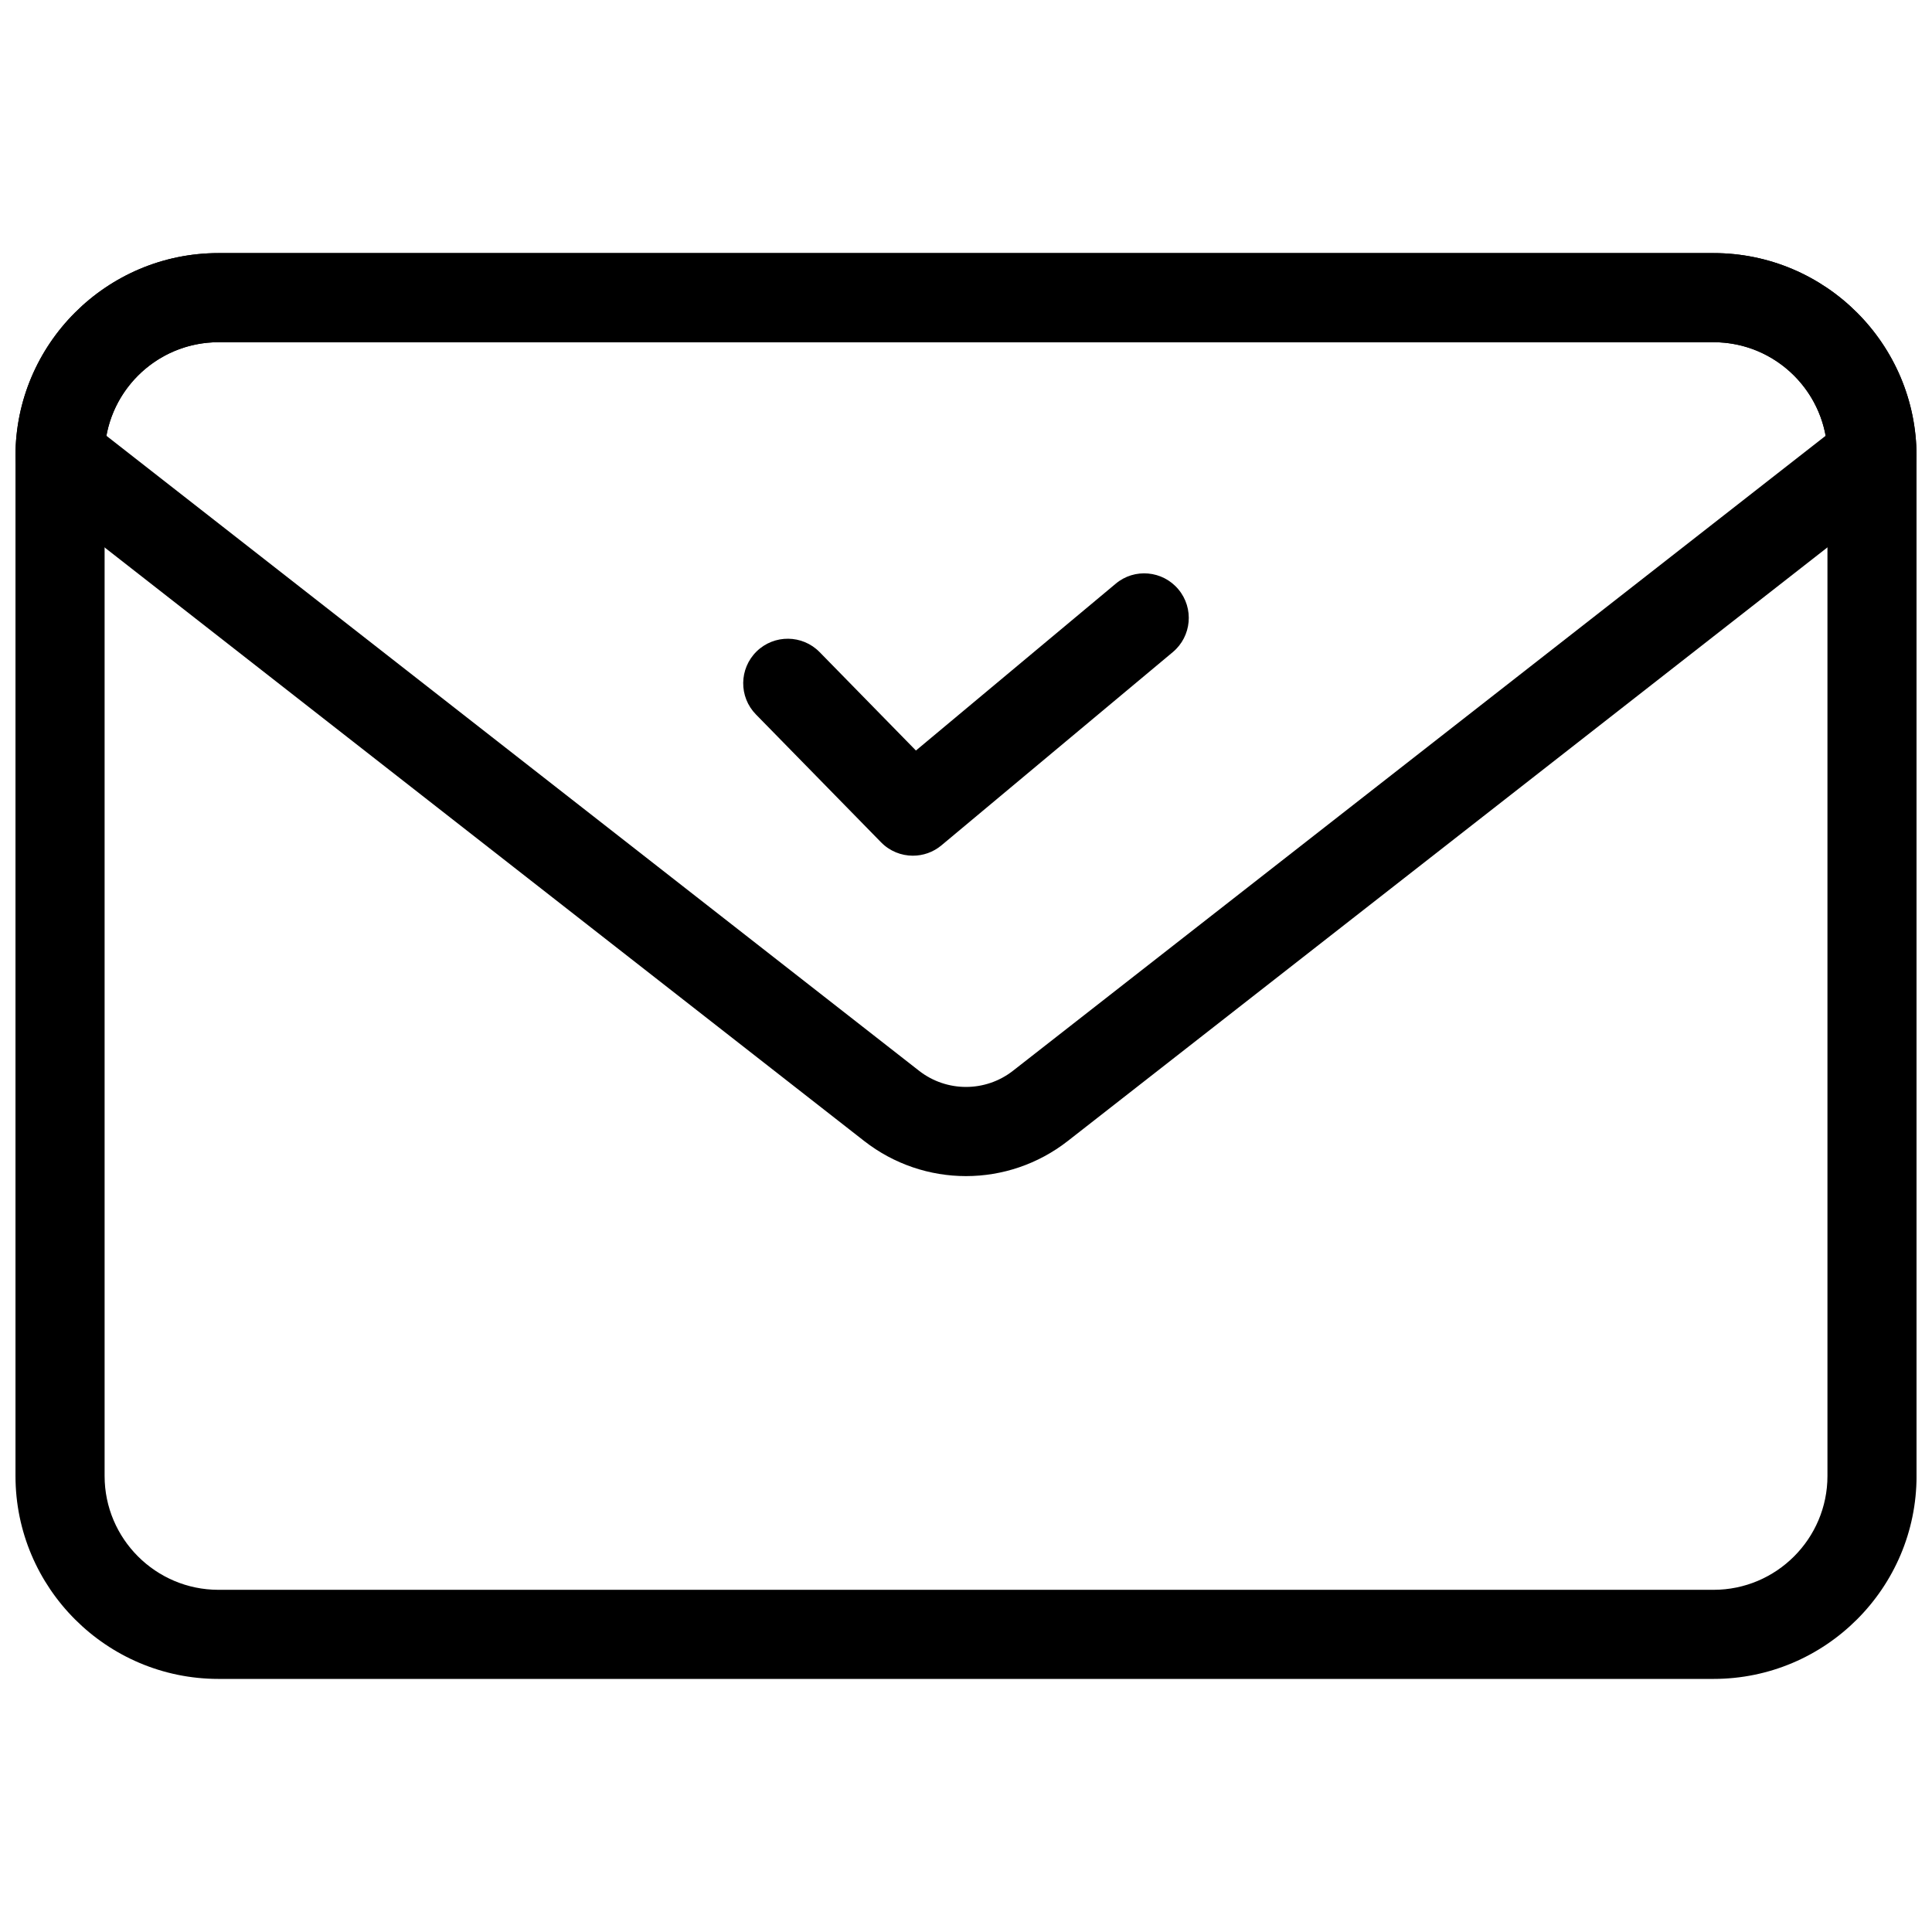
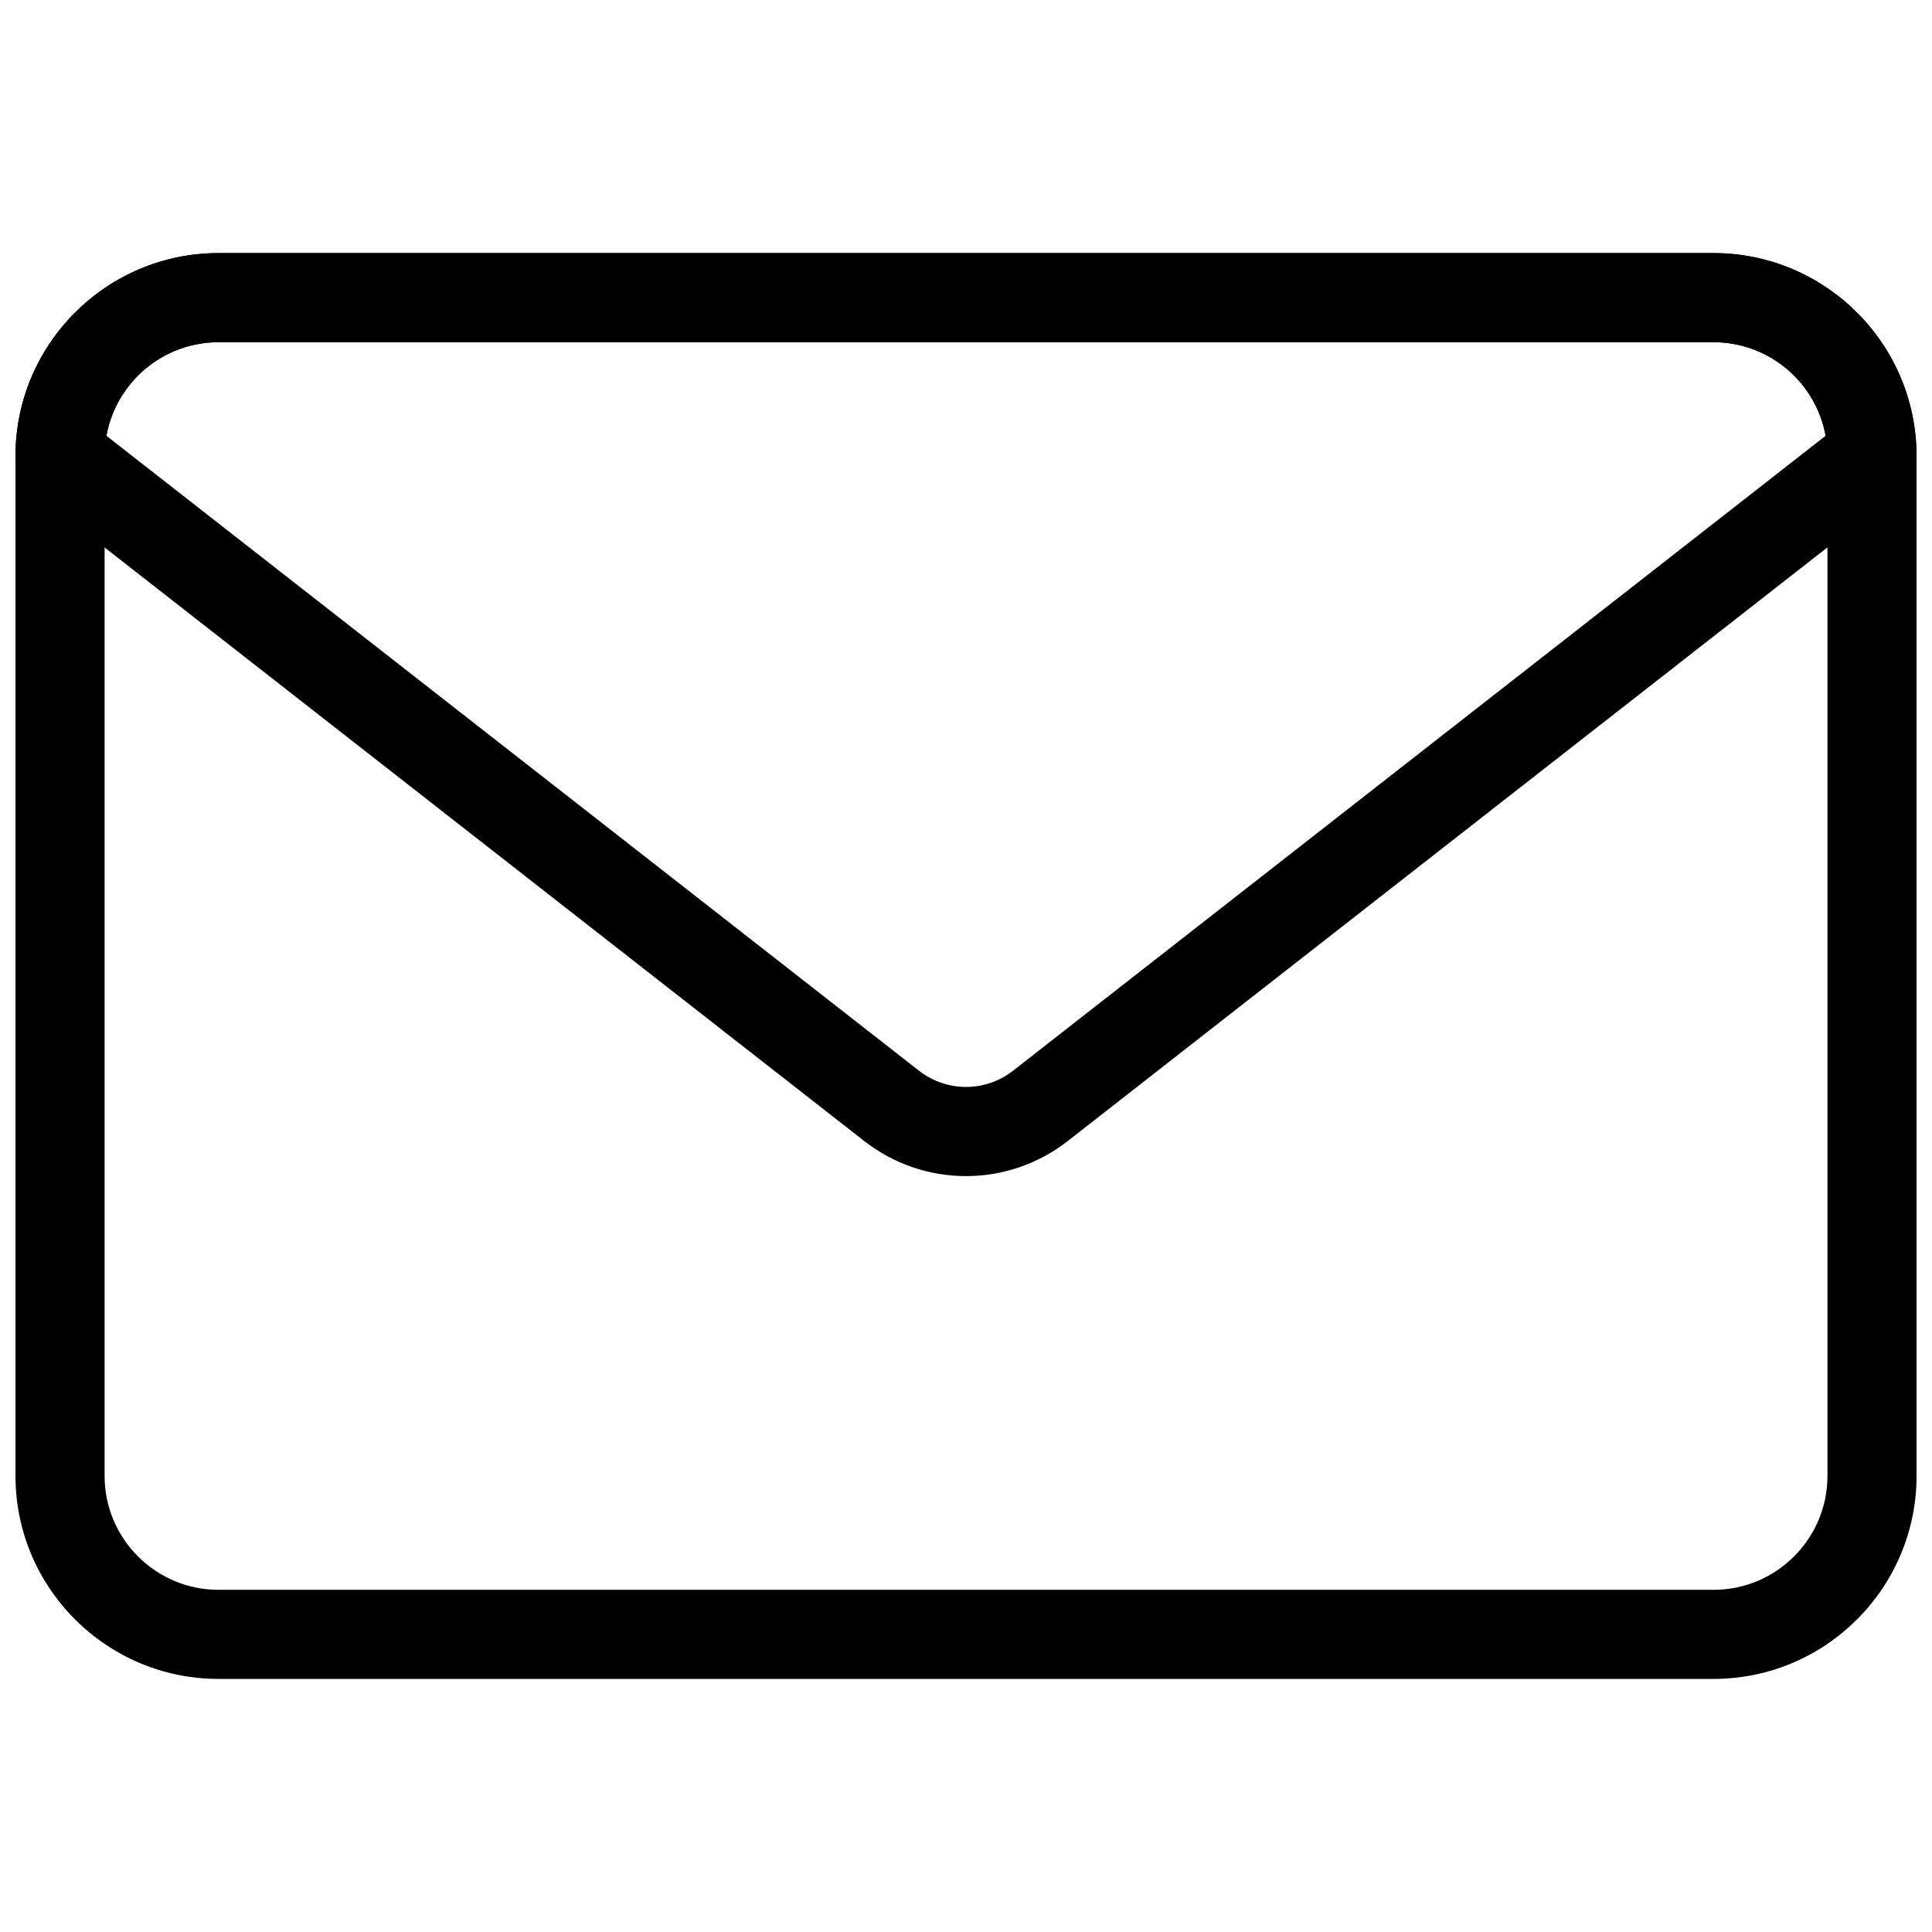
<svg xmlns="http://www.w3.org/2000/svg" width="800px" height="800px" version="1.1" viewBox="144 144 512 512">
  <defs>
    <clipPath id="b">
      <path d="m148.09 211h503.81v378h-503.81z" />
    </clipPath>
    <clipPath id="a">
      <path d="m148.09 211h503.81v245h-503.81z" />
    </clipPath>
  </defs>
  <g clip-path="url(#b)">
    <path d="m598.11 588.93h-396.21c-29.656 0-53.797-24.129-53.797-53.789v-270.28c0-29.66 24.141-53.789 53.797-53.789h396.21c29.66 0 53.797 24.129 53.797 53.789v270.28c0 29.66-24.137 53.789-53.797 53.789zm-396.21-354.24c-16.637 0-30.18 13.535-30.18 30.172v270.28c0 16.637 13.543 30.176 30.18 30.176h396.21c16.637 0 30.184-13.539 30.184-30.176v-270.28c0-16.637-13.547-30.172-30.184-30.172z" />
  </g>
  <g clip-path="url(#a)">
    <path d="m400 455.68c-9.516 0-19.051-3.106-27-9.316l-220.37-172.2c-2.859-2.238-4.535-5.668-4.535-9.305 0-29.66 24.141-53.789 53.797-53.789h396.21c29.66 0 53.797 24.129 53.797 53.789 0 3.637-1.676 7.066-4.535 9.301l-220.37 172.2c-7.949 6.215-17.48 9.32-26.996 9.32zm-227.81-196.2 215.36 168.28c7.32 5.719 17.59 5.719 24.906 0l215.36-168.28c-2.555-14.074-14.898-24.789-29.707-24.789h-396.21c-14.805 0-27.152 10.715-29.703 24.789zm467.91 5.383h0.152z" />
  </g>
-   <path d="m385.93 370.77c-3.074 0-6.133-1.191-8.441-3.551l-33.164-33.887c-4.566-4.66-4.473-12.133 0.184-16.699 4.644-4.535 12.117-4.488 16.699 0.184l25.523 26.082 52.938-44.203c4.949-4.184 12.438-3.527 16.621 1.492 4.184 5.004 3.519 12.453-1.492 16.637l-61.301 51.199c-2.199 1.84-4.891 2.746-7.566 2.746z" />
</svg>